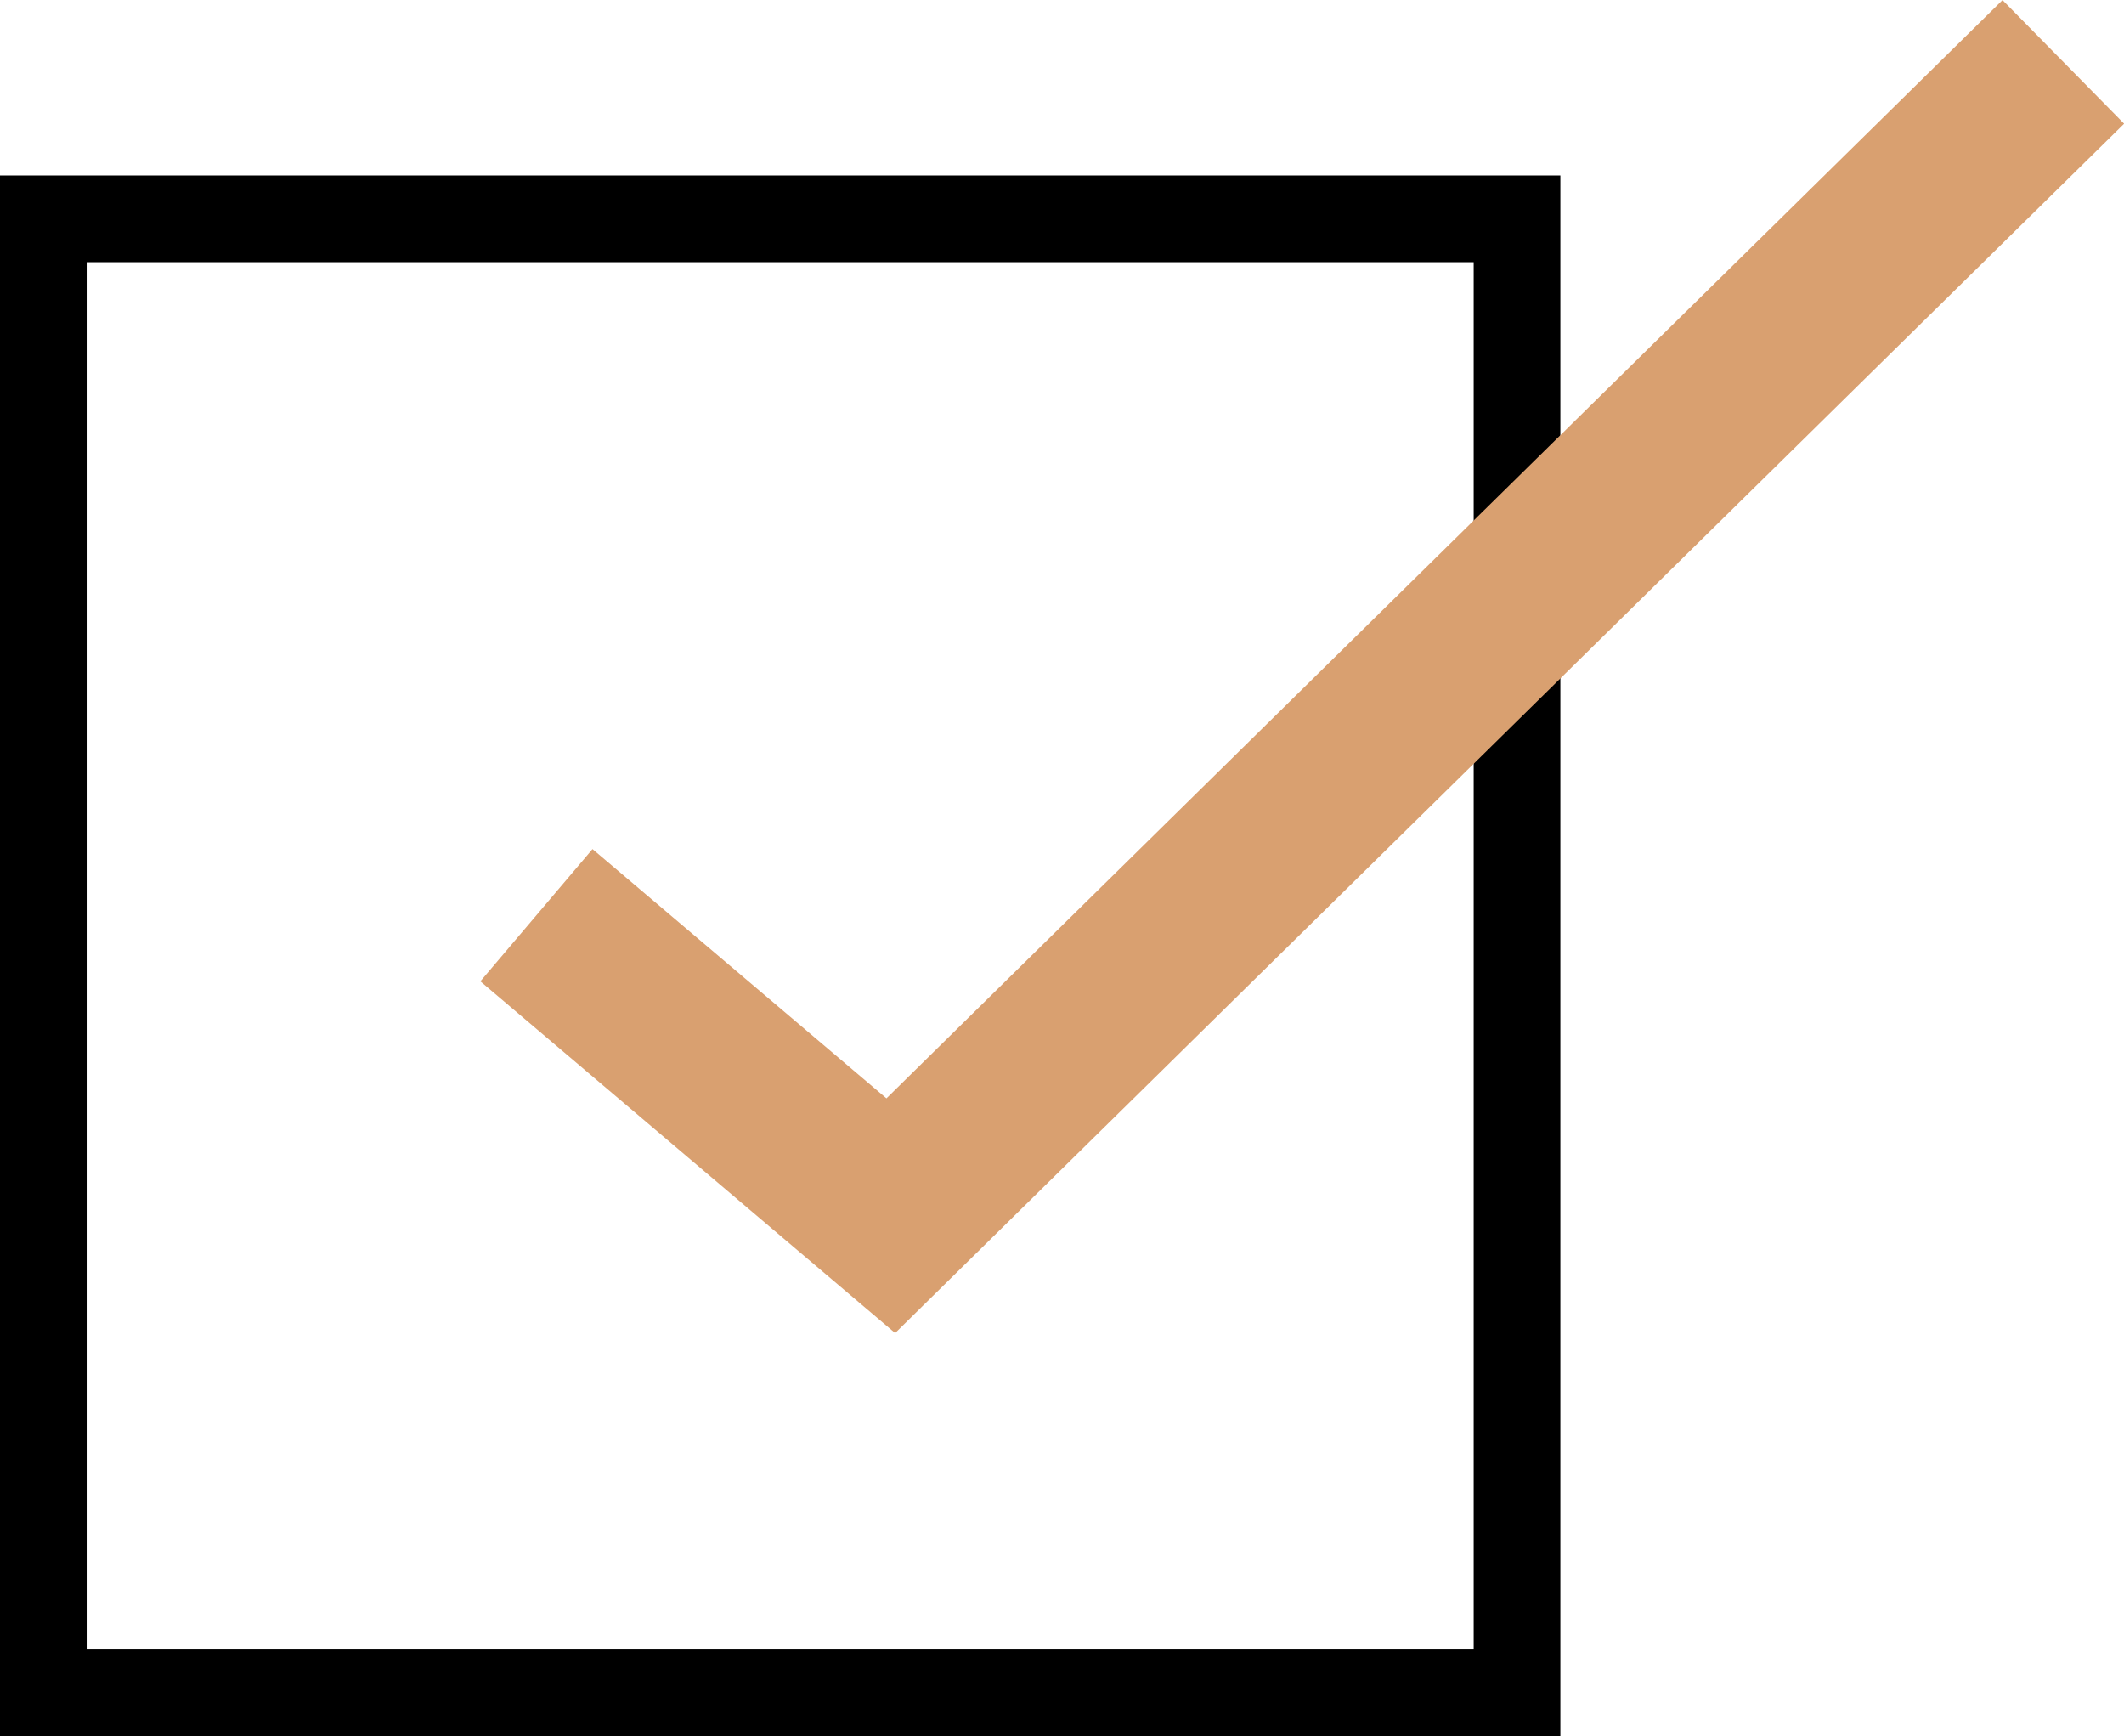
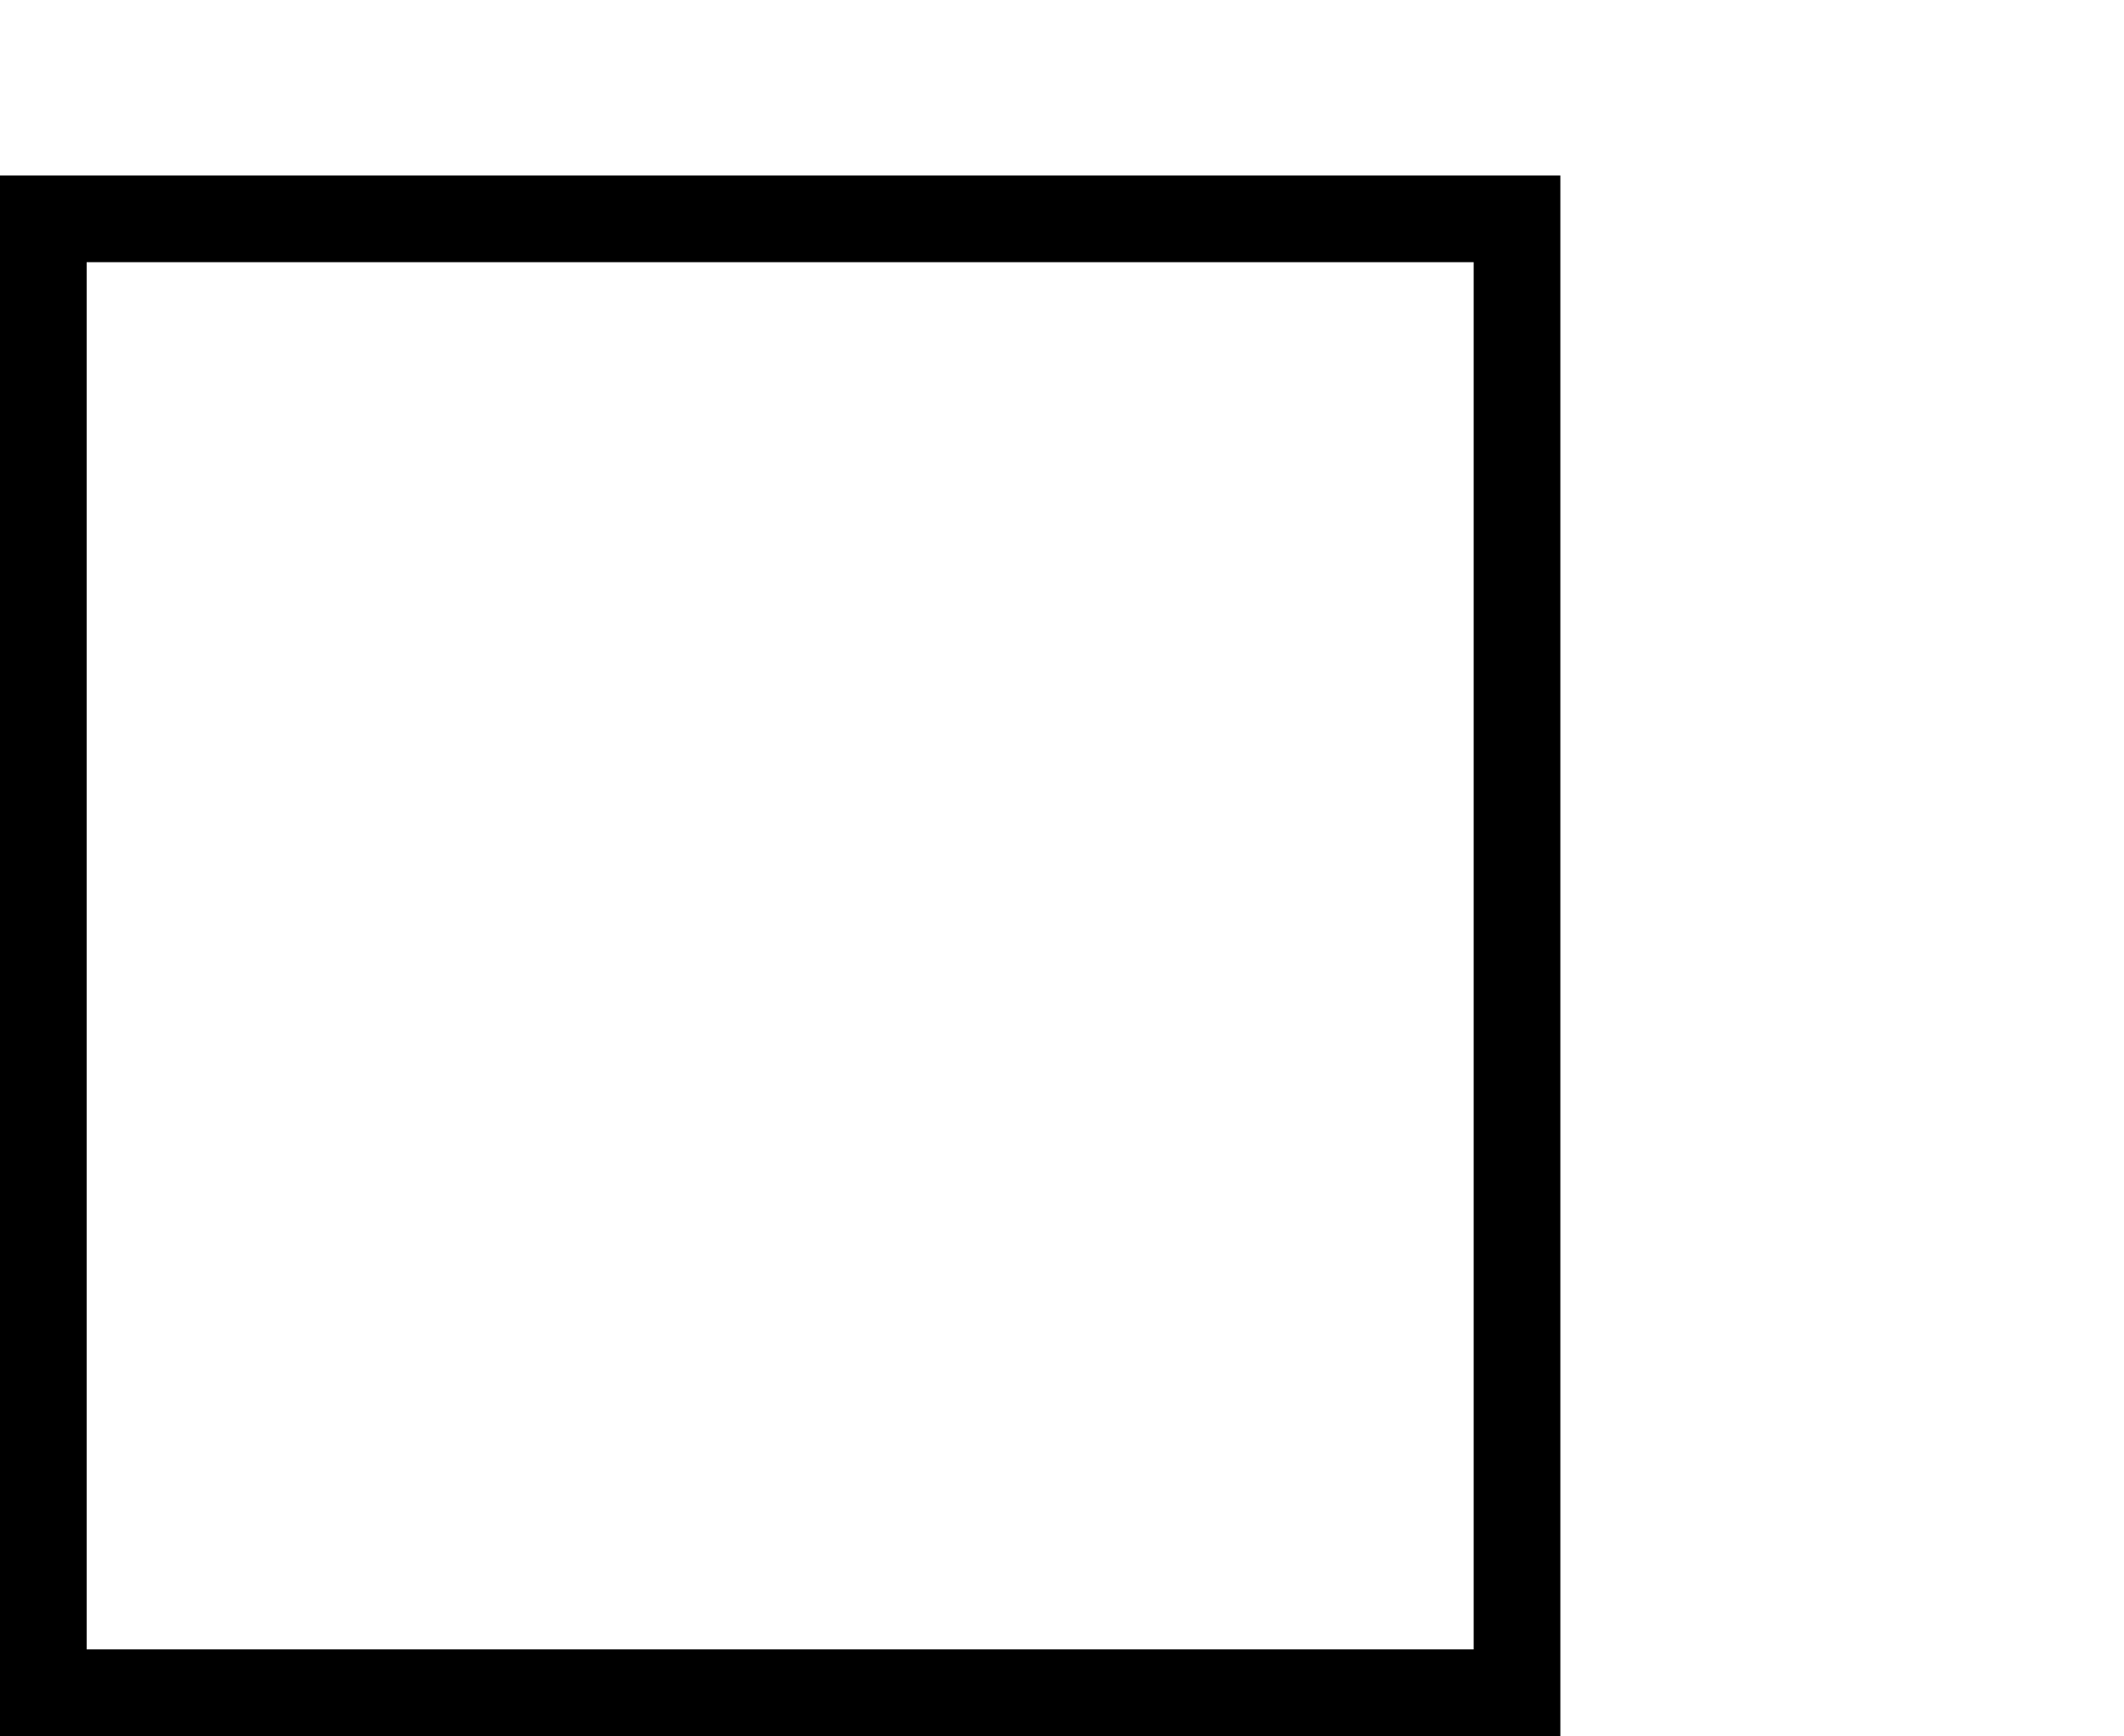
<svg xmlns="http://www.w3.org/2000/svg" width="12.251" height="10.012" viewBox="0 0 12.251 10.012">
  <g id="maker" transform="translate(-320.5 -3343.988)">
    <g id="Rectangle_81" data-name="Rectangle 81" transform="translate(320.5 3345)" fill="none" stroke="#000" stroke-width="0.5">
      <rect width="9" height="9" stroke="none" />
      <rect x="0.25" y="0.25" width="8.5" height="8.5" fill="none" />
    </g>
-     <path id="Path_34" data-name="Path 34" d="M3960.292,7506.565l2.044,1.733,6.763-6.654" transform="translate(-3636.698 -4157.299)" fill="none" stroke="#d9a070" stroke-width="1" />
  </g>
</svg>